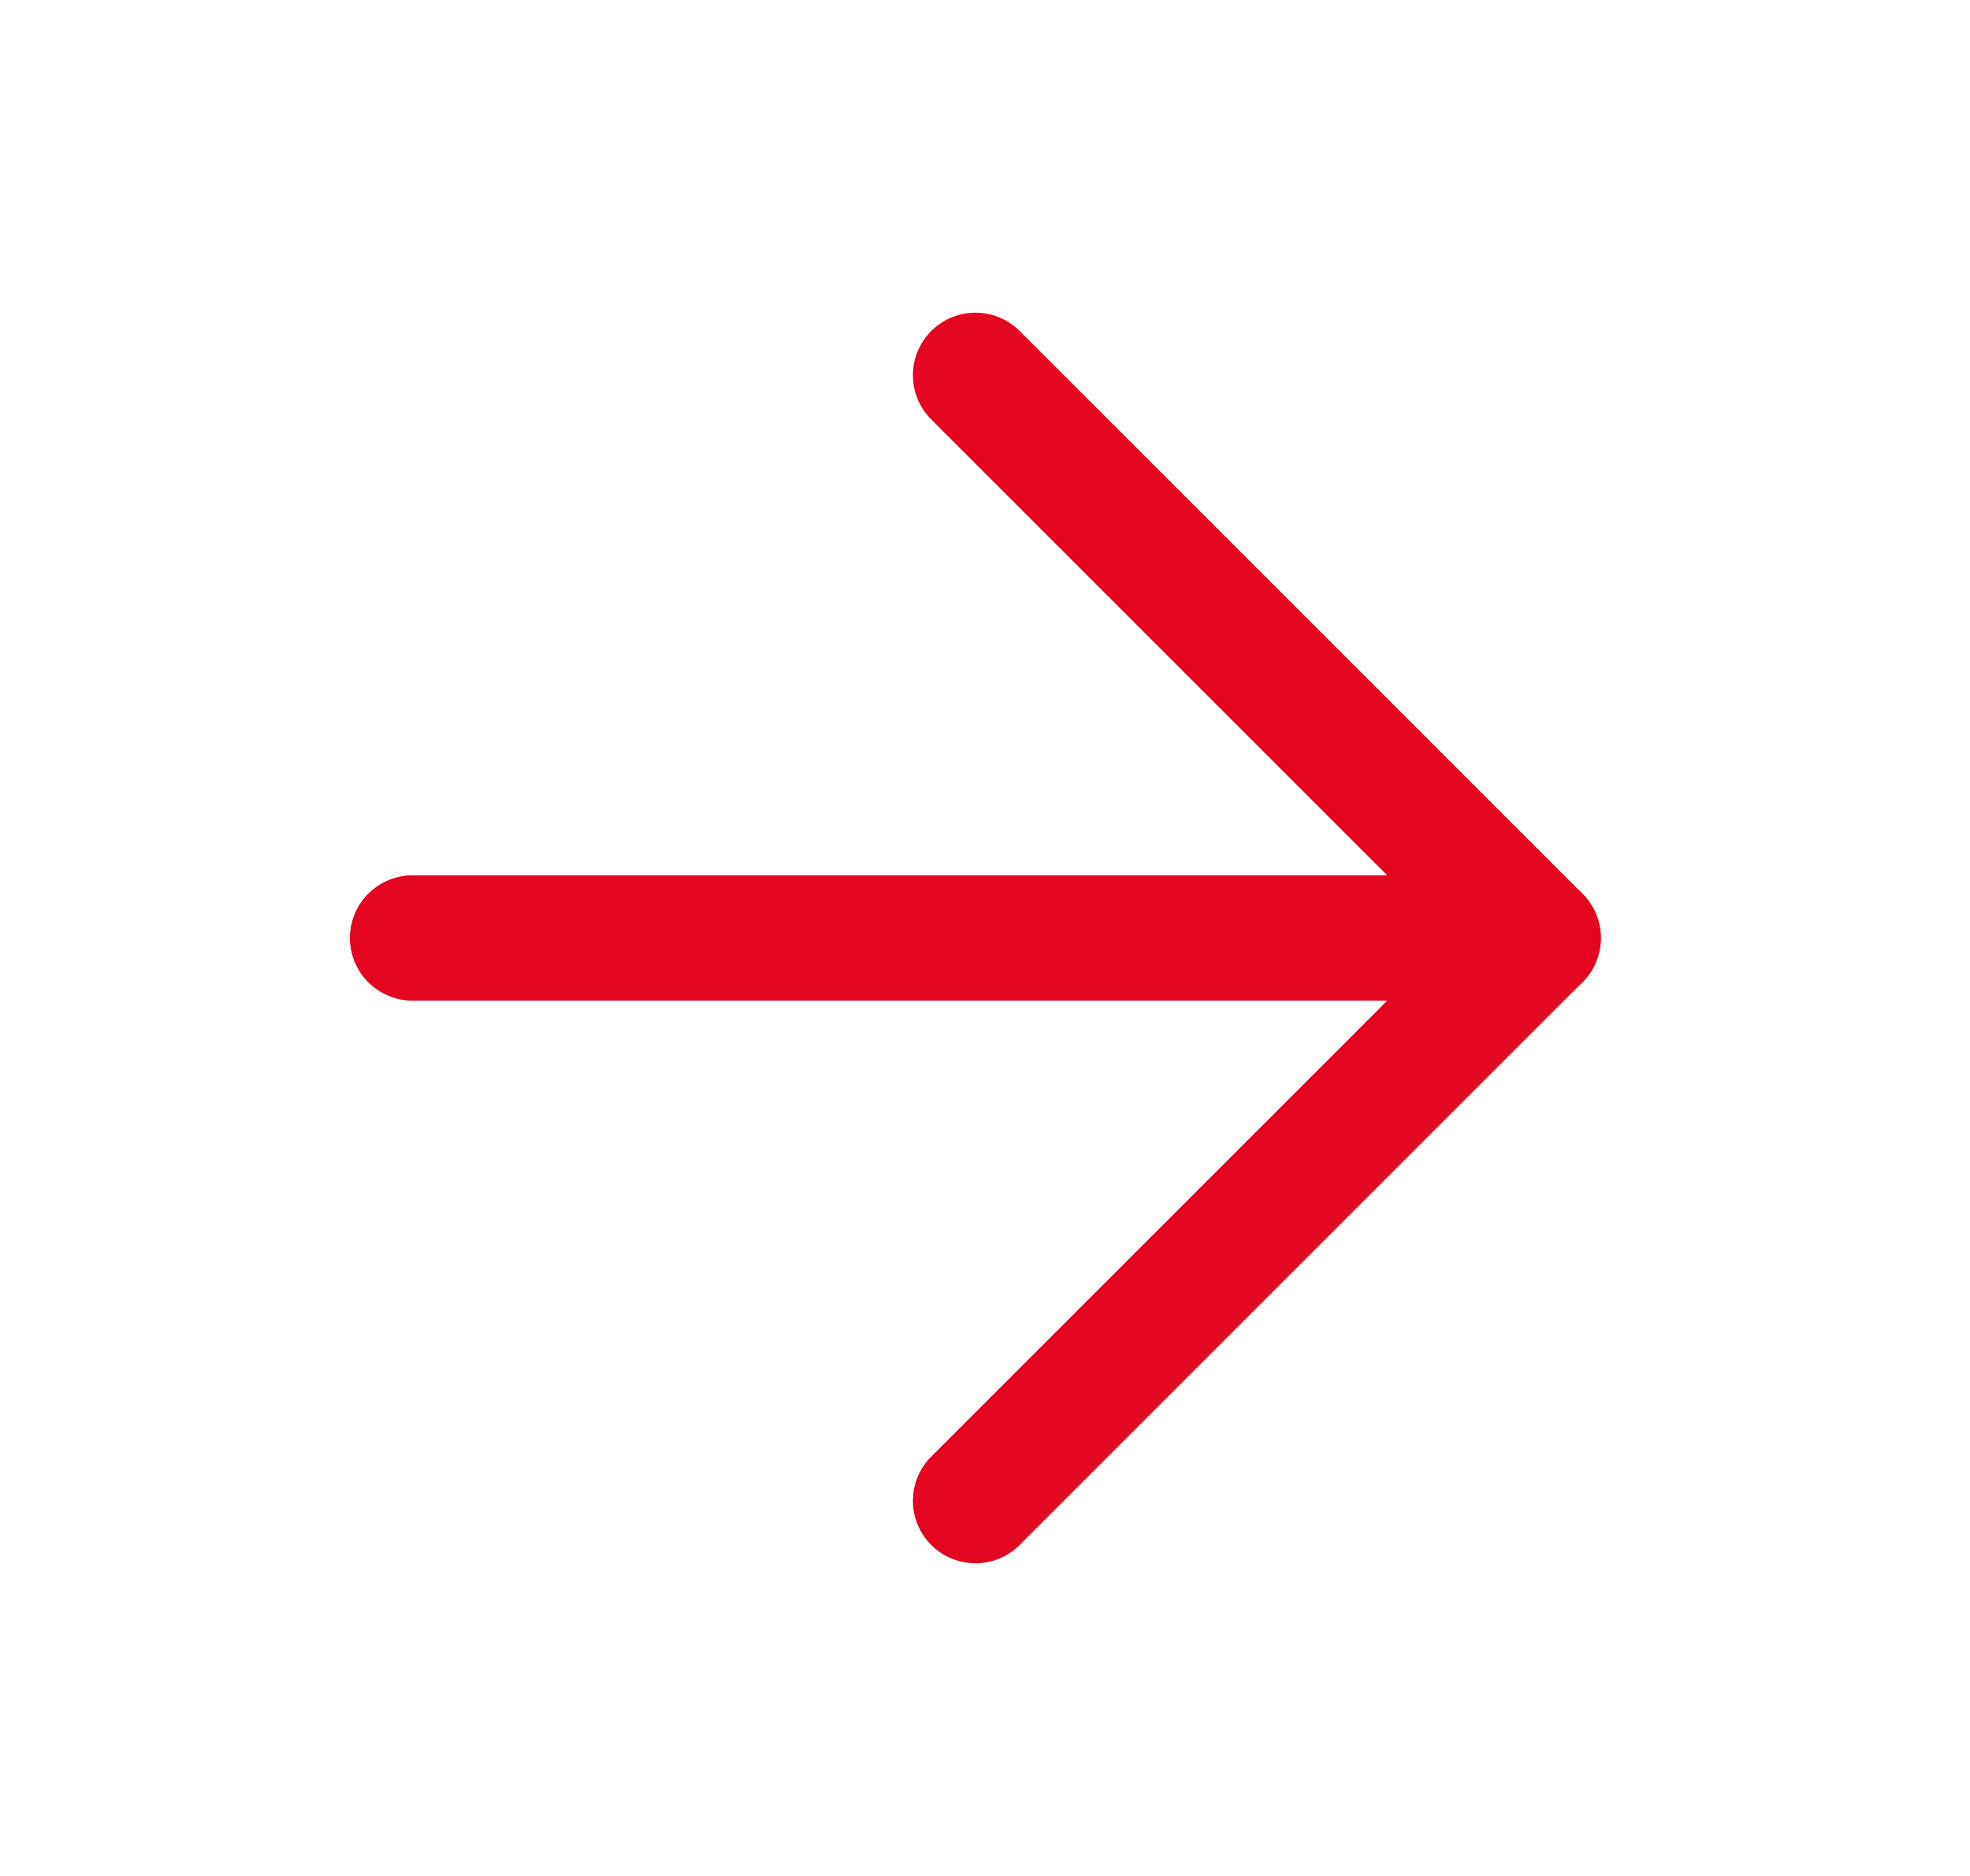
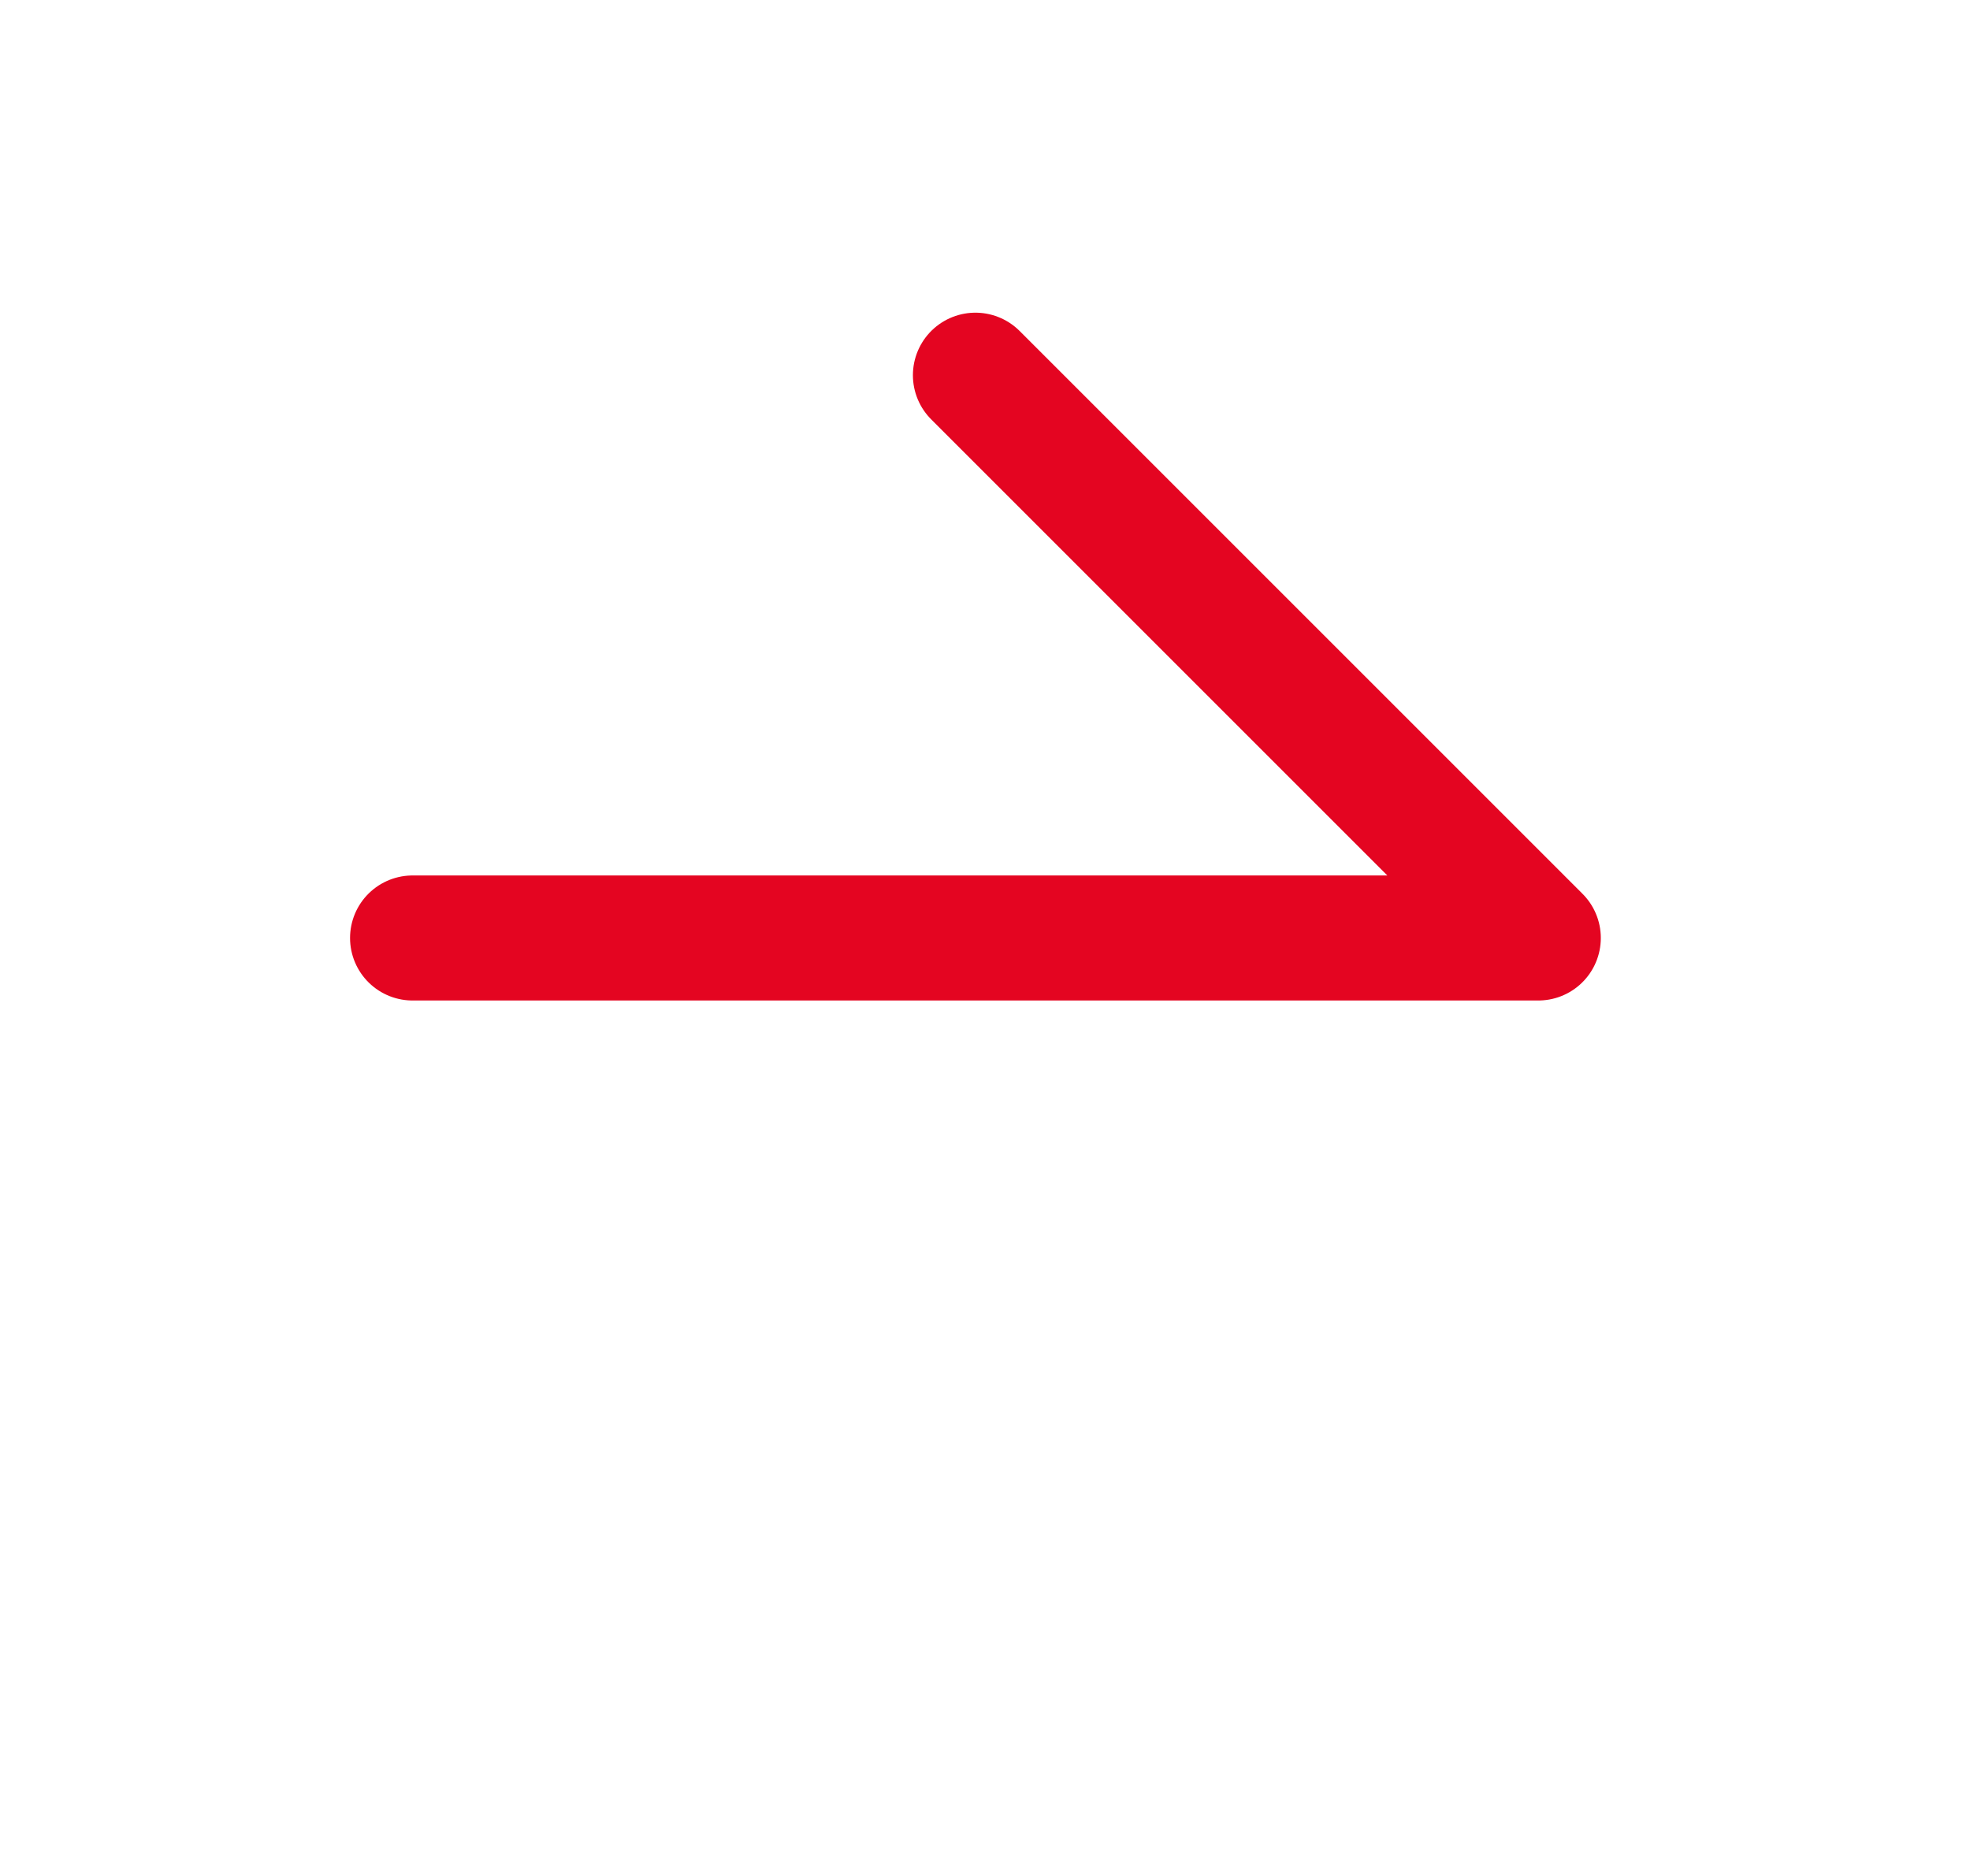
<svg xmlns="http://www.w3.org/2000/svg" width="21" height="20" viewBox="0 0 21 20" fill="none">
  <path d="M4.398 10H16.398L10.398 4" stroke="#E40521" stroke-width="1.333" stroke-linecap="round" stroke-linejoin="round" />
-   <path d="M4.398 10H16.398L10.398 16" stroke="#E40521" stroke-width="1.333" stroke-linecap="round" stroke-linejoin="round" />
</svg>